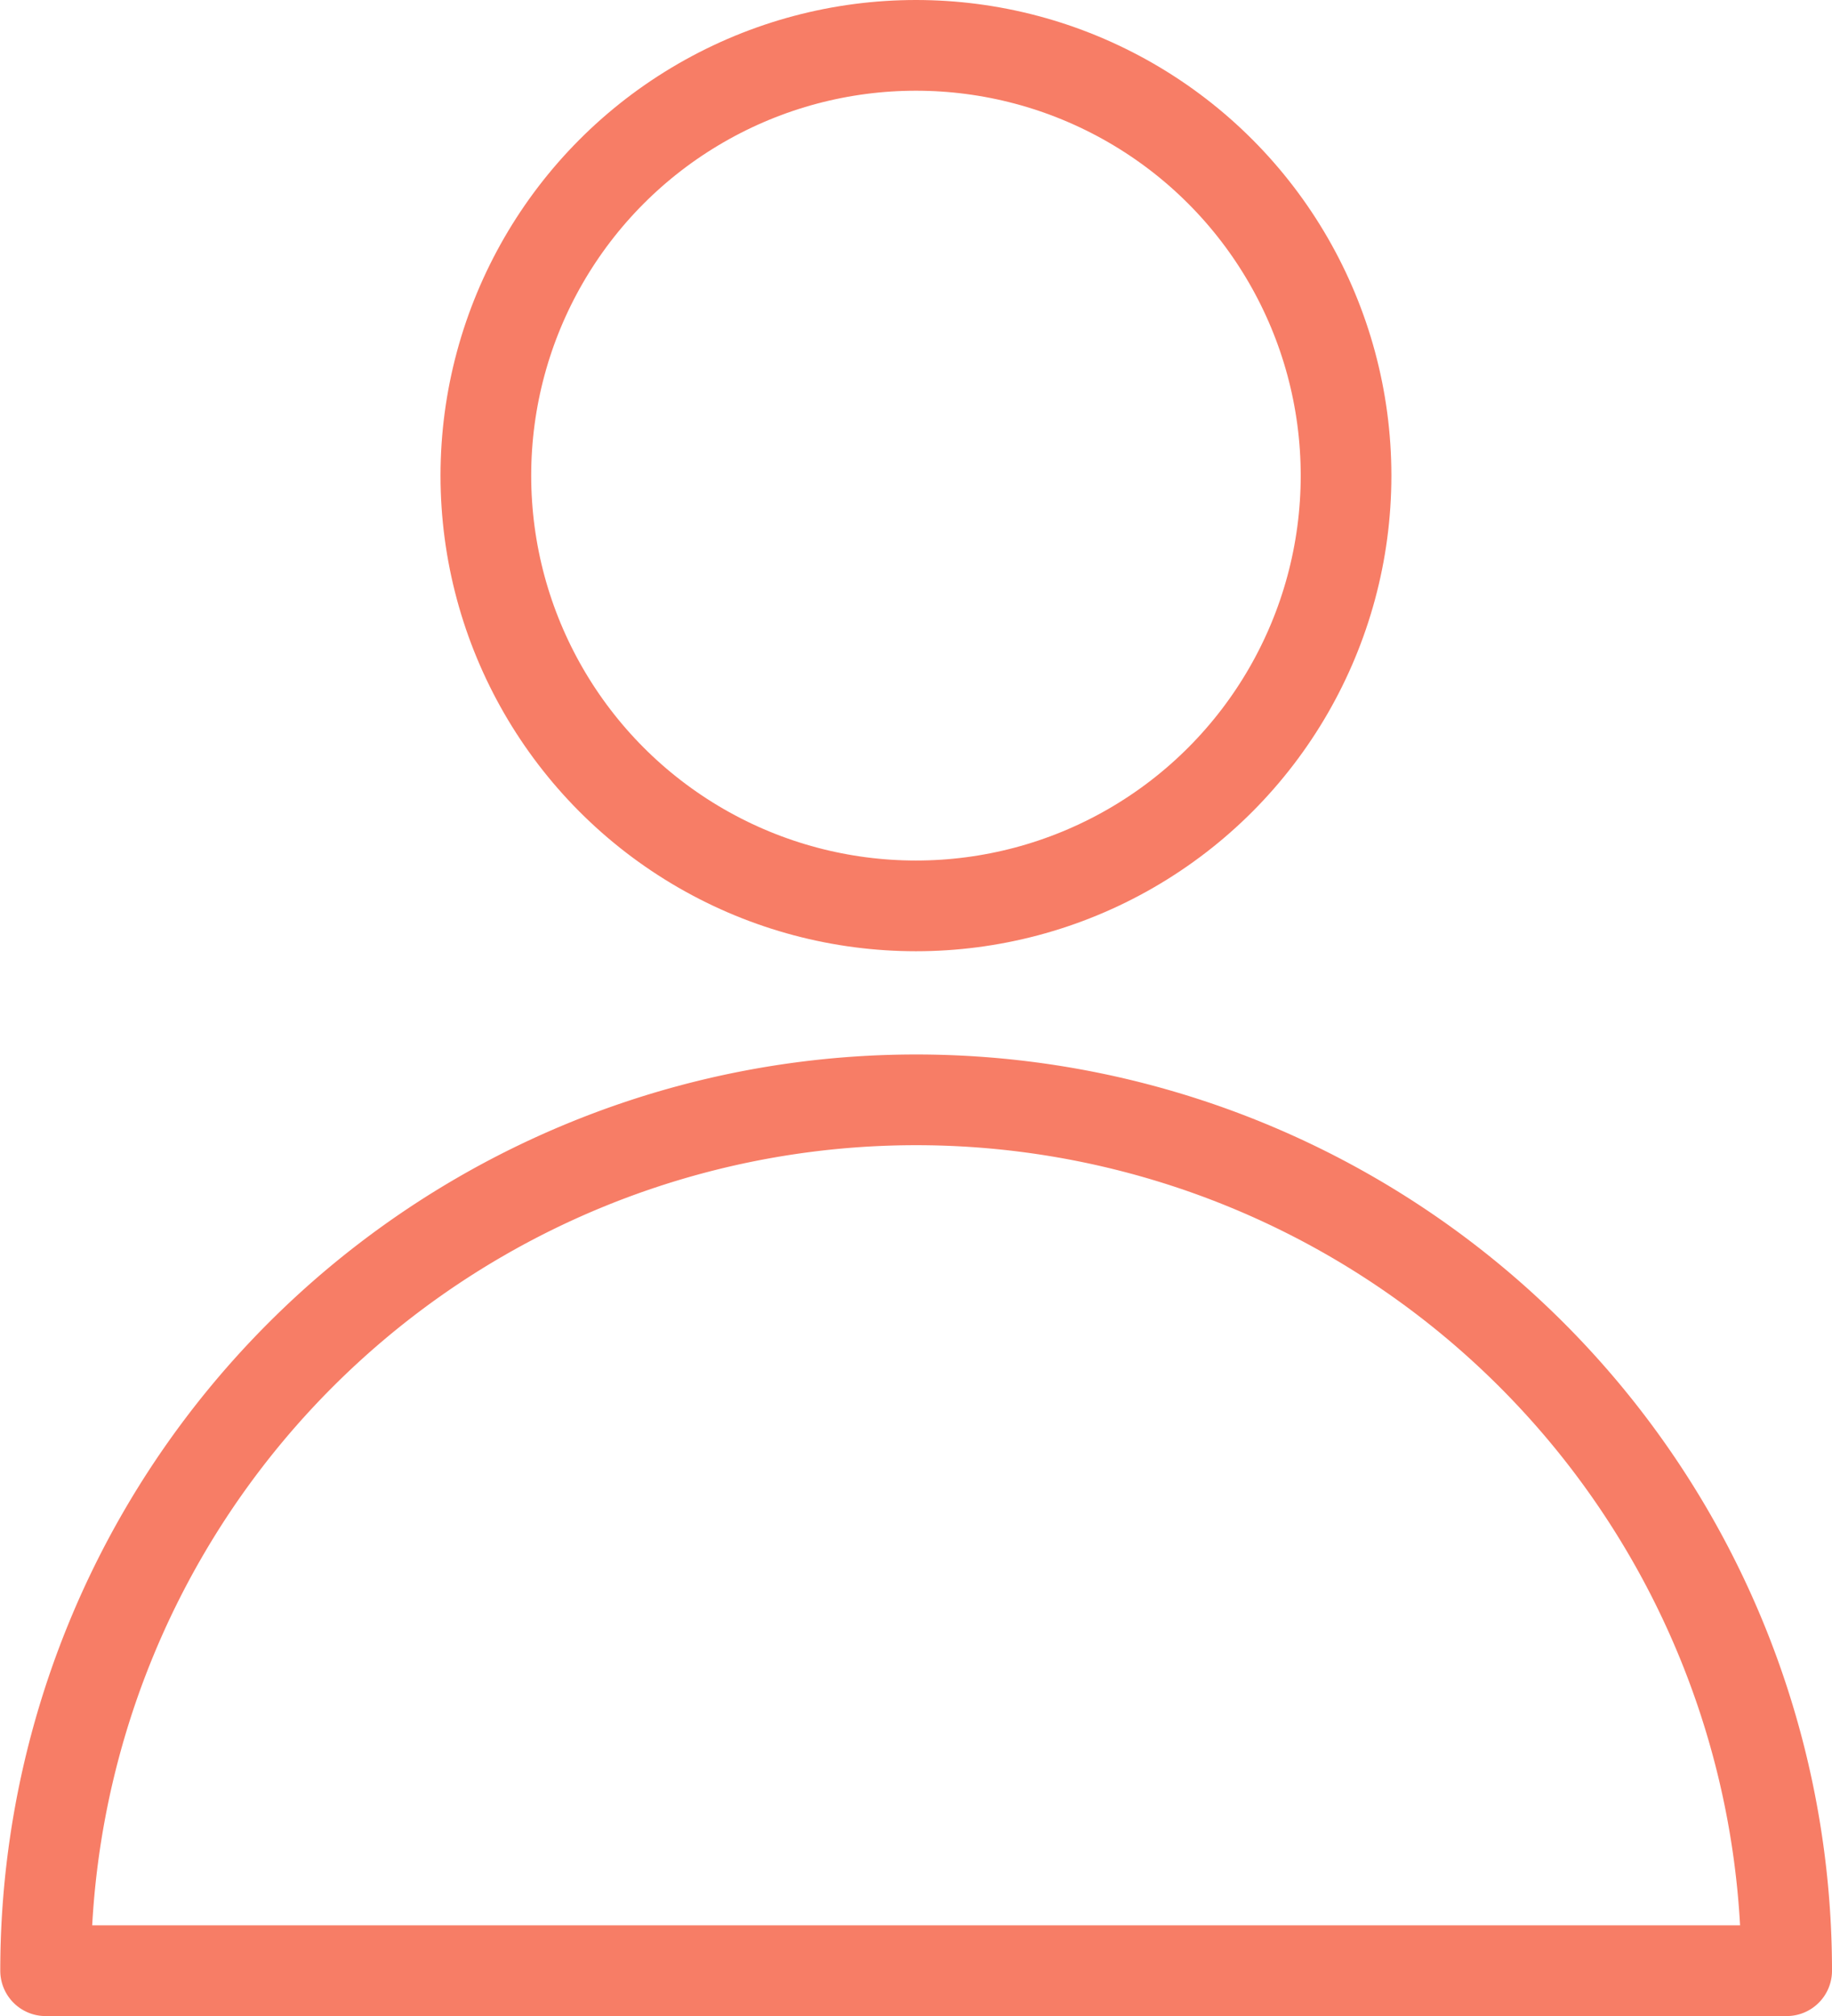
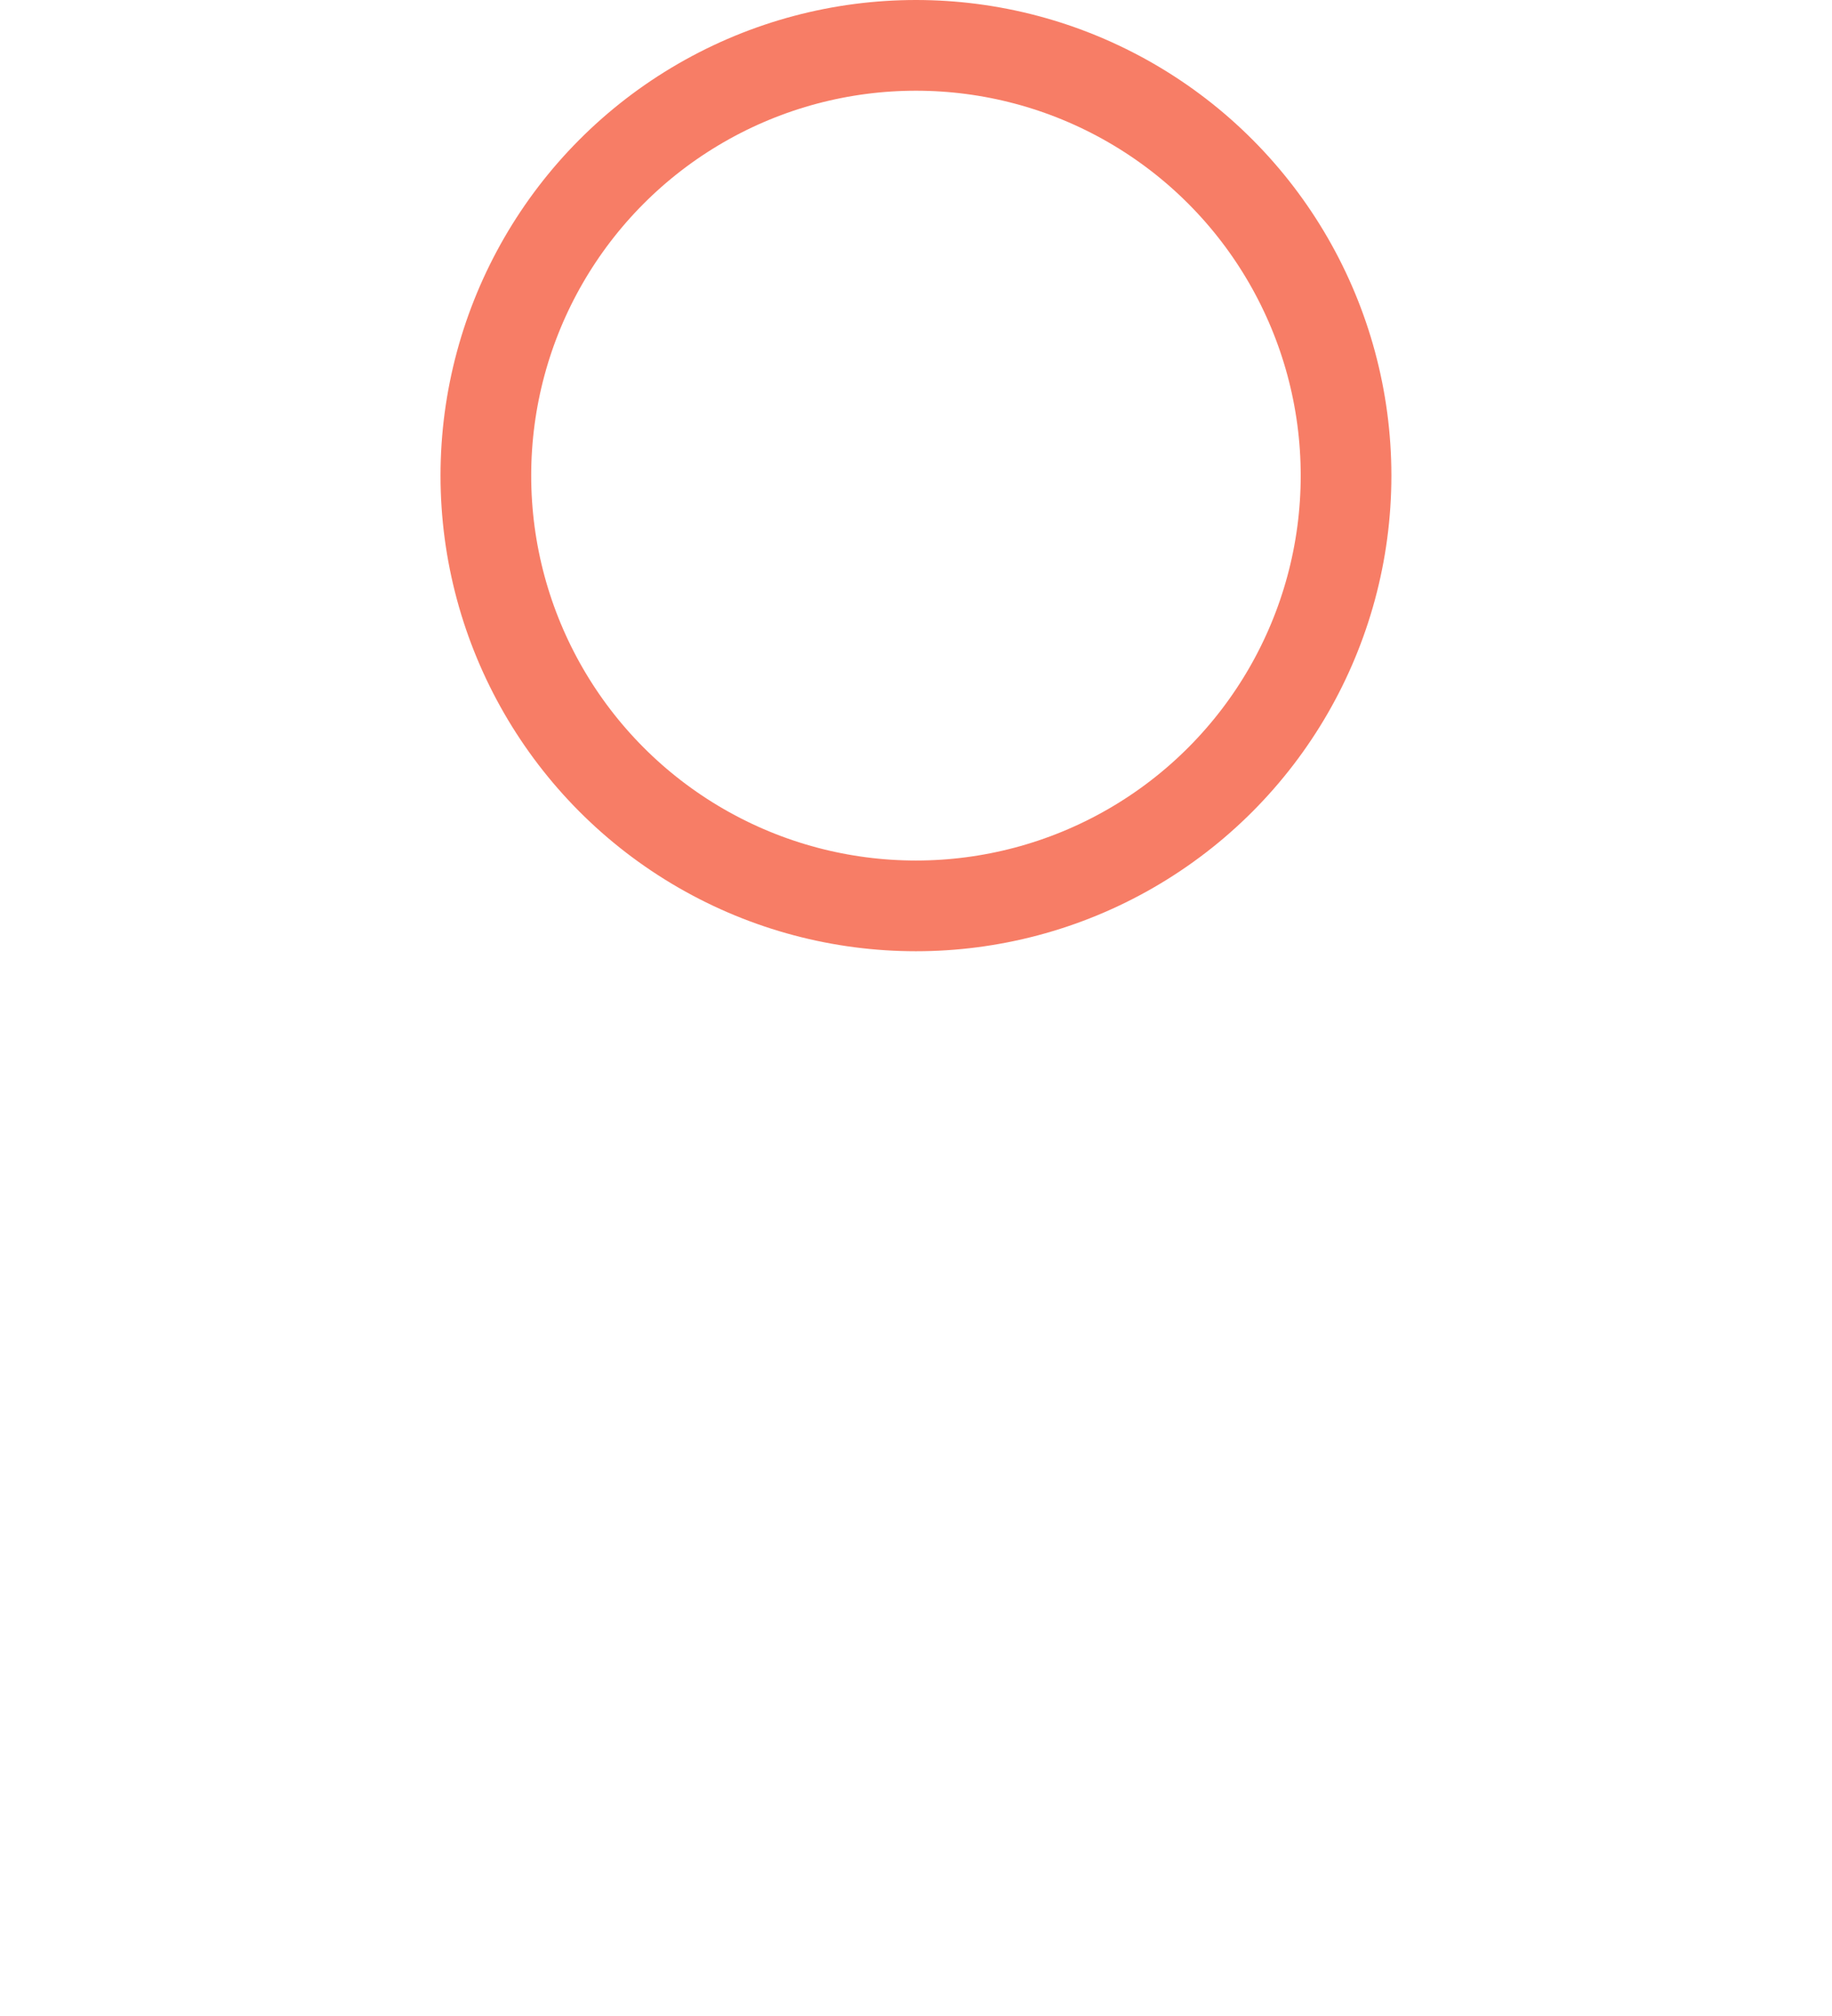
<svg xmlns="http://www.w3.org/2000/svg" width="20.203" height="22.226" viewBox="0 0 20.203 22.226">
  <g id="person-male-svgrepo-com" transform="translate(-8.95 -6.5)">
    <circle id="Ellipse_7" data-name="Ellipse 7" cx="4.743" cy="4.743" r="4.743" transform="translate(14.308 7)" fill="none" stroke="#f77d66" stroke-linecap="round" stroke-linejoin="round" stroke-width="1" />
-     <path id="Path_84" data-name="Path 84" d="M28.653,43.9a9.6,9.6,0,0,0-9.6-9.6h0a9.6,9.6,0,0,0-9.6,9.6Z" transform="translate(0 -15.676)" fill="none" stroke="#f77d66" stroke-linecap="round" stroke-linejoin="round" stroke-width="1" />
  </g>
</svg>